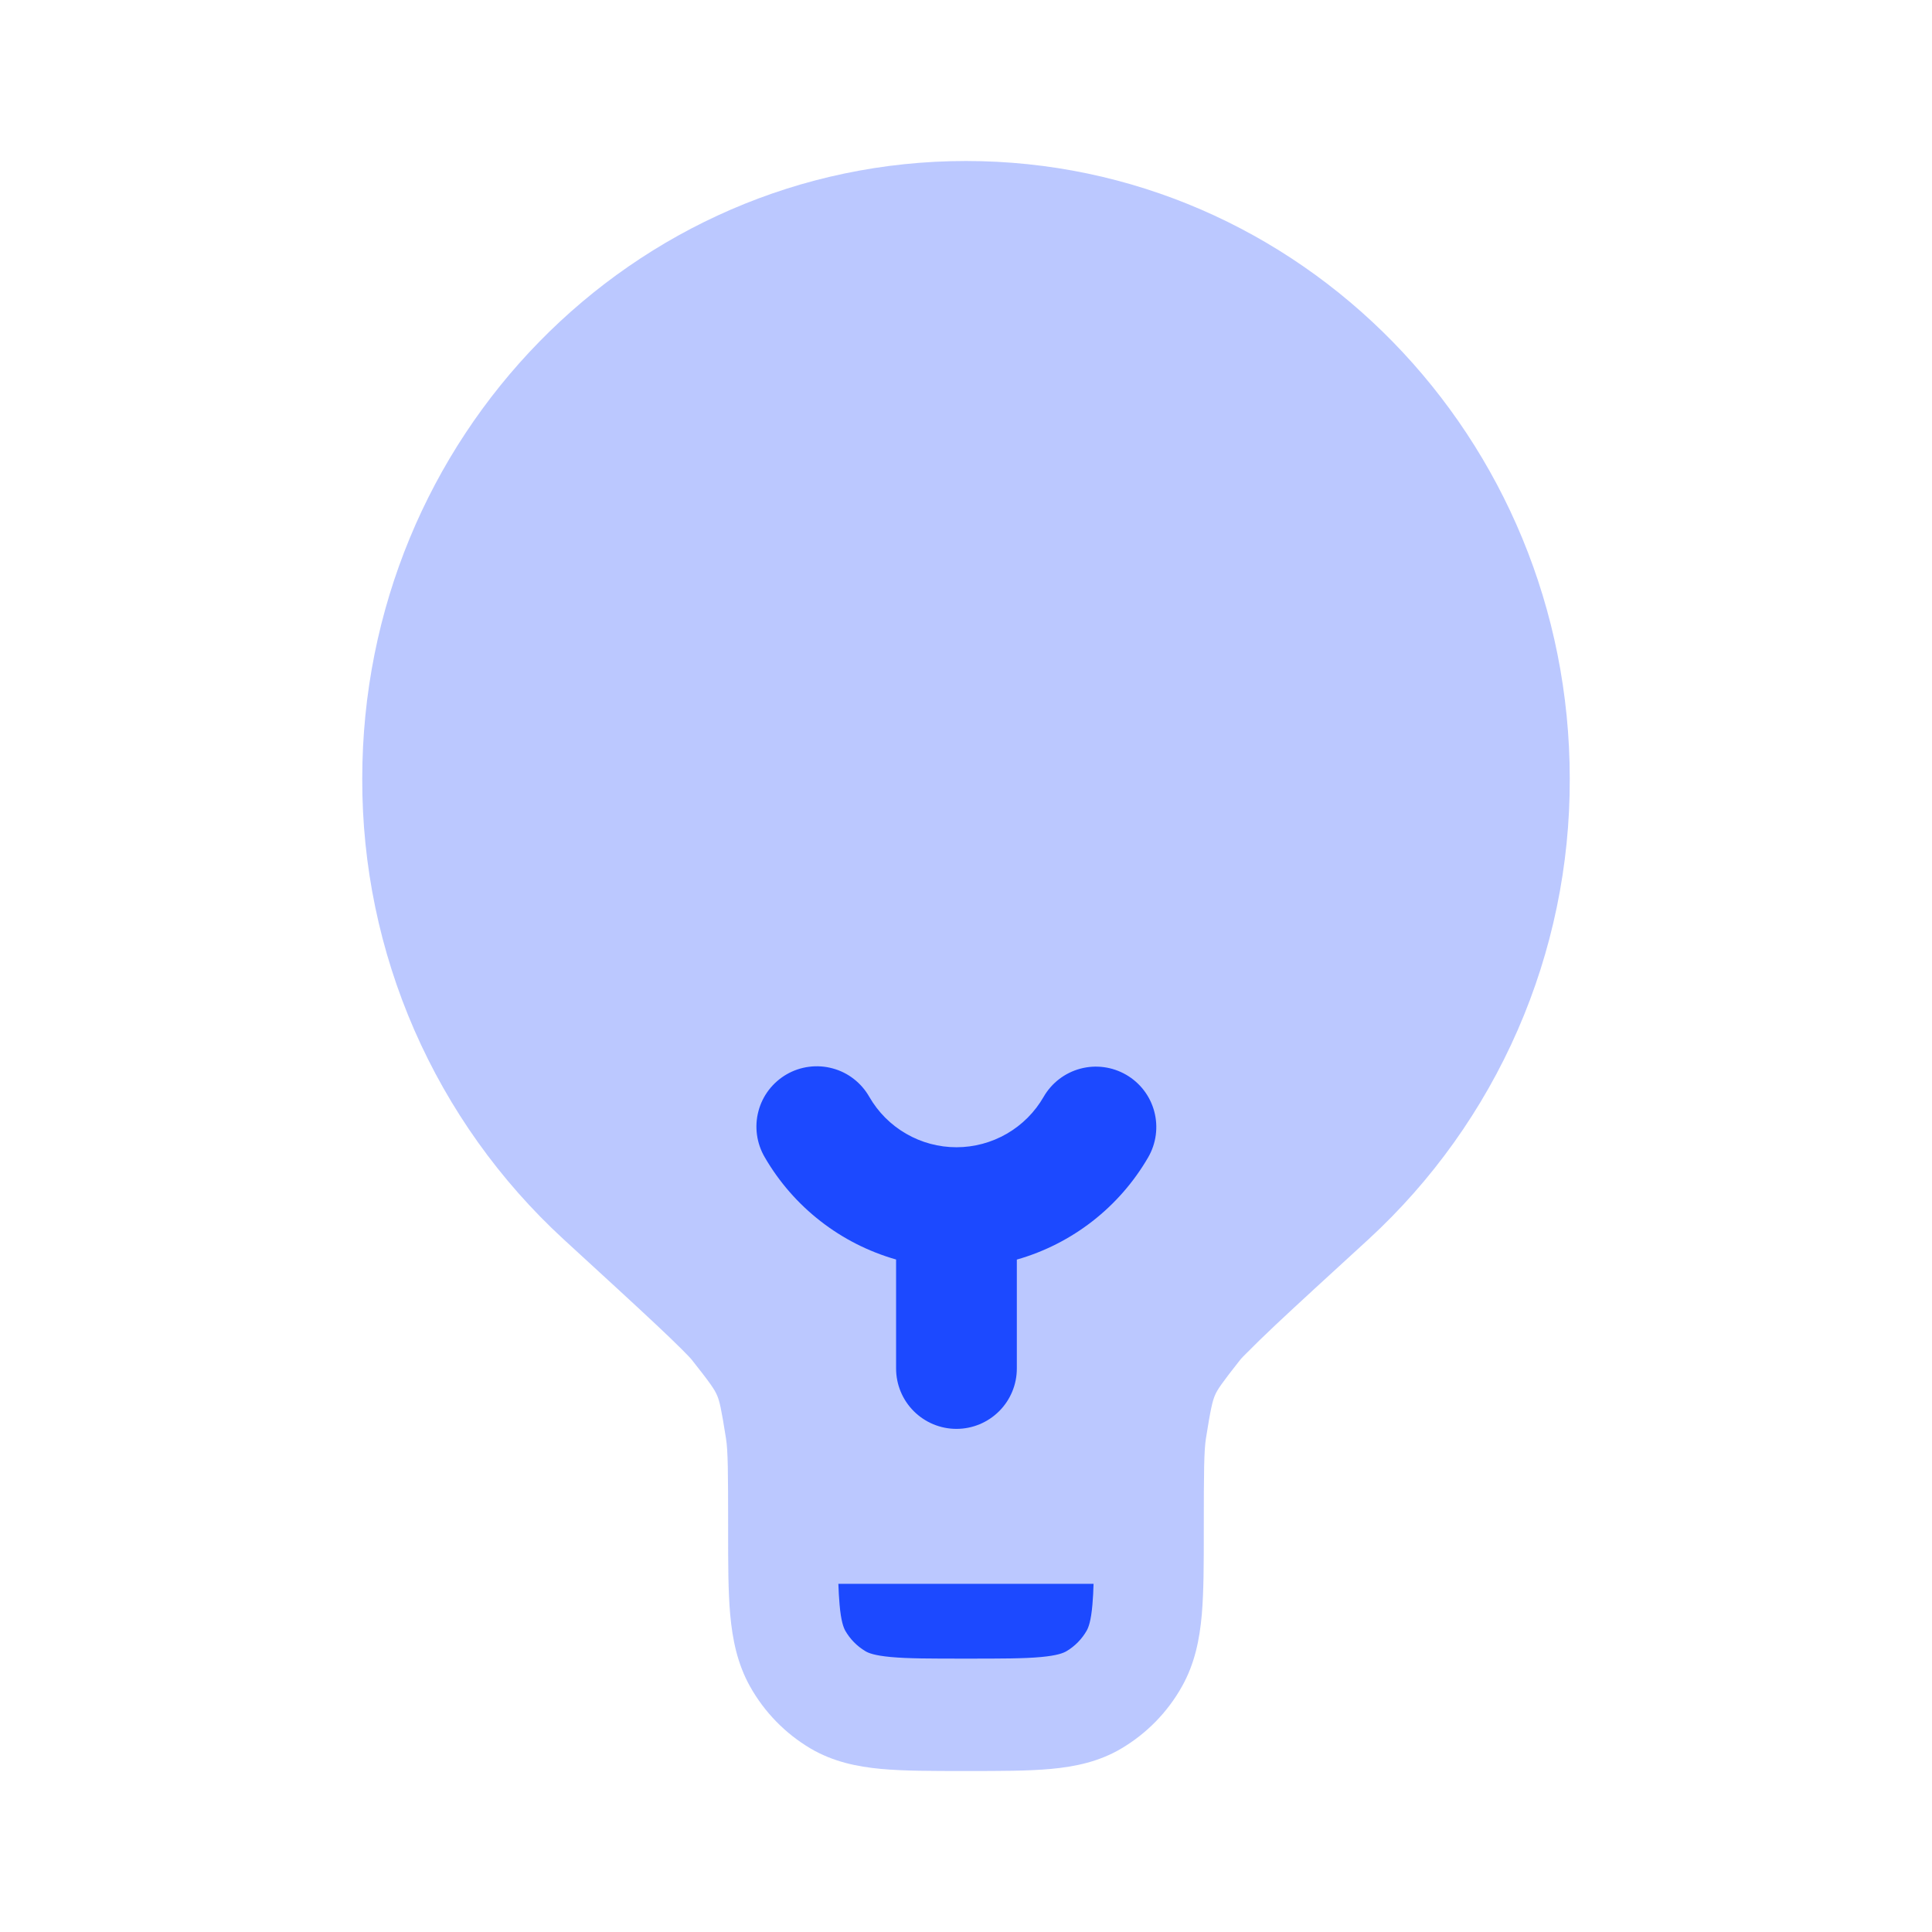
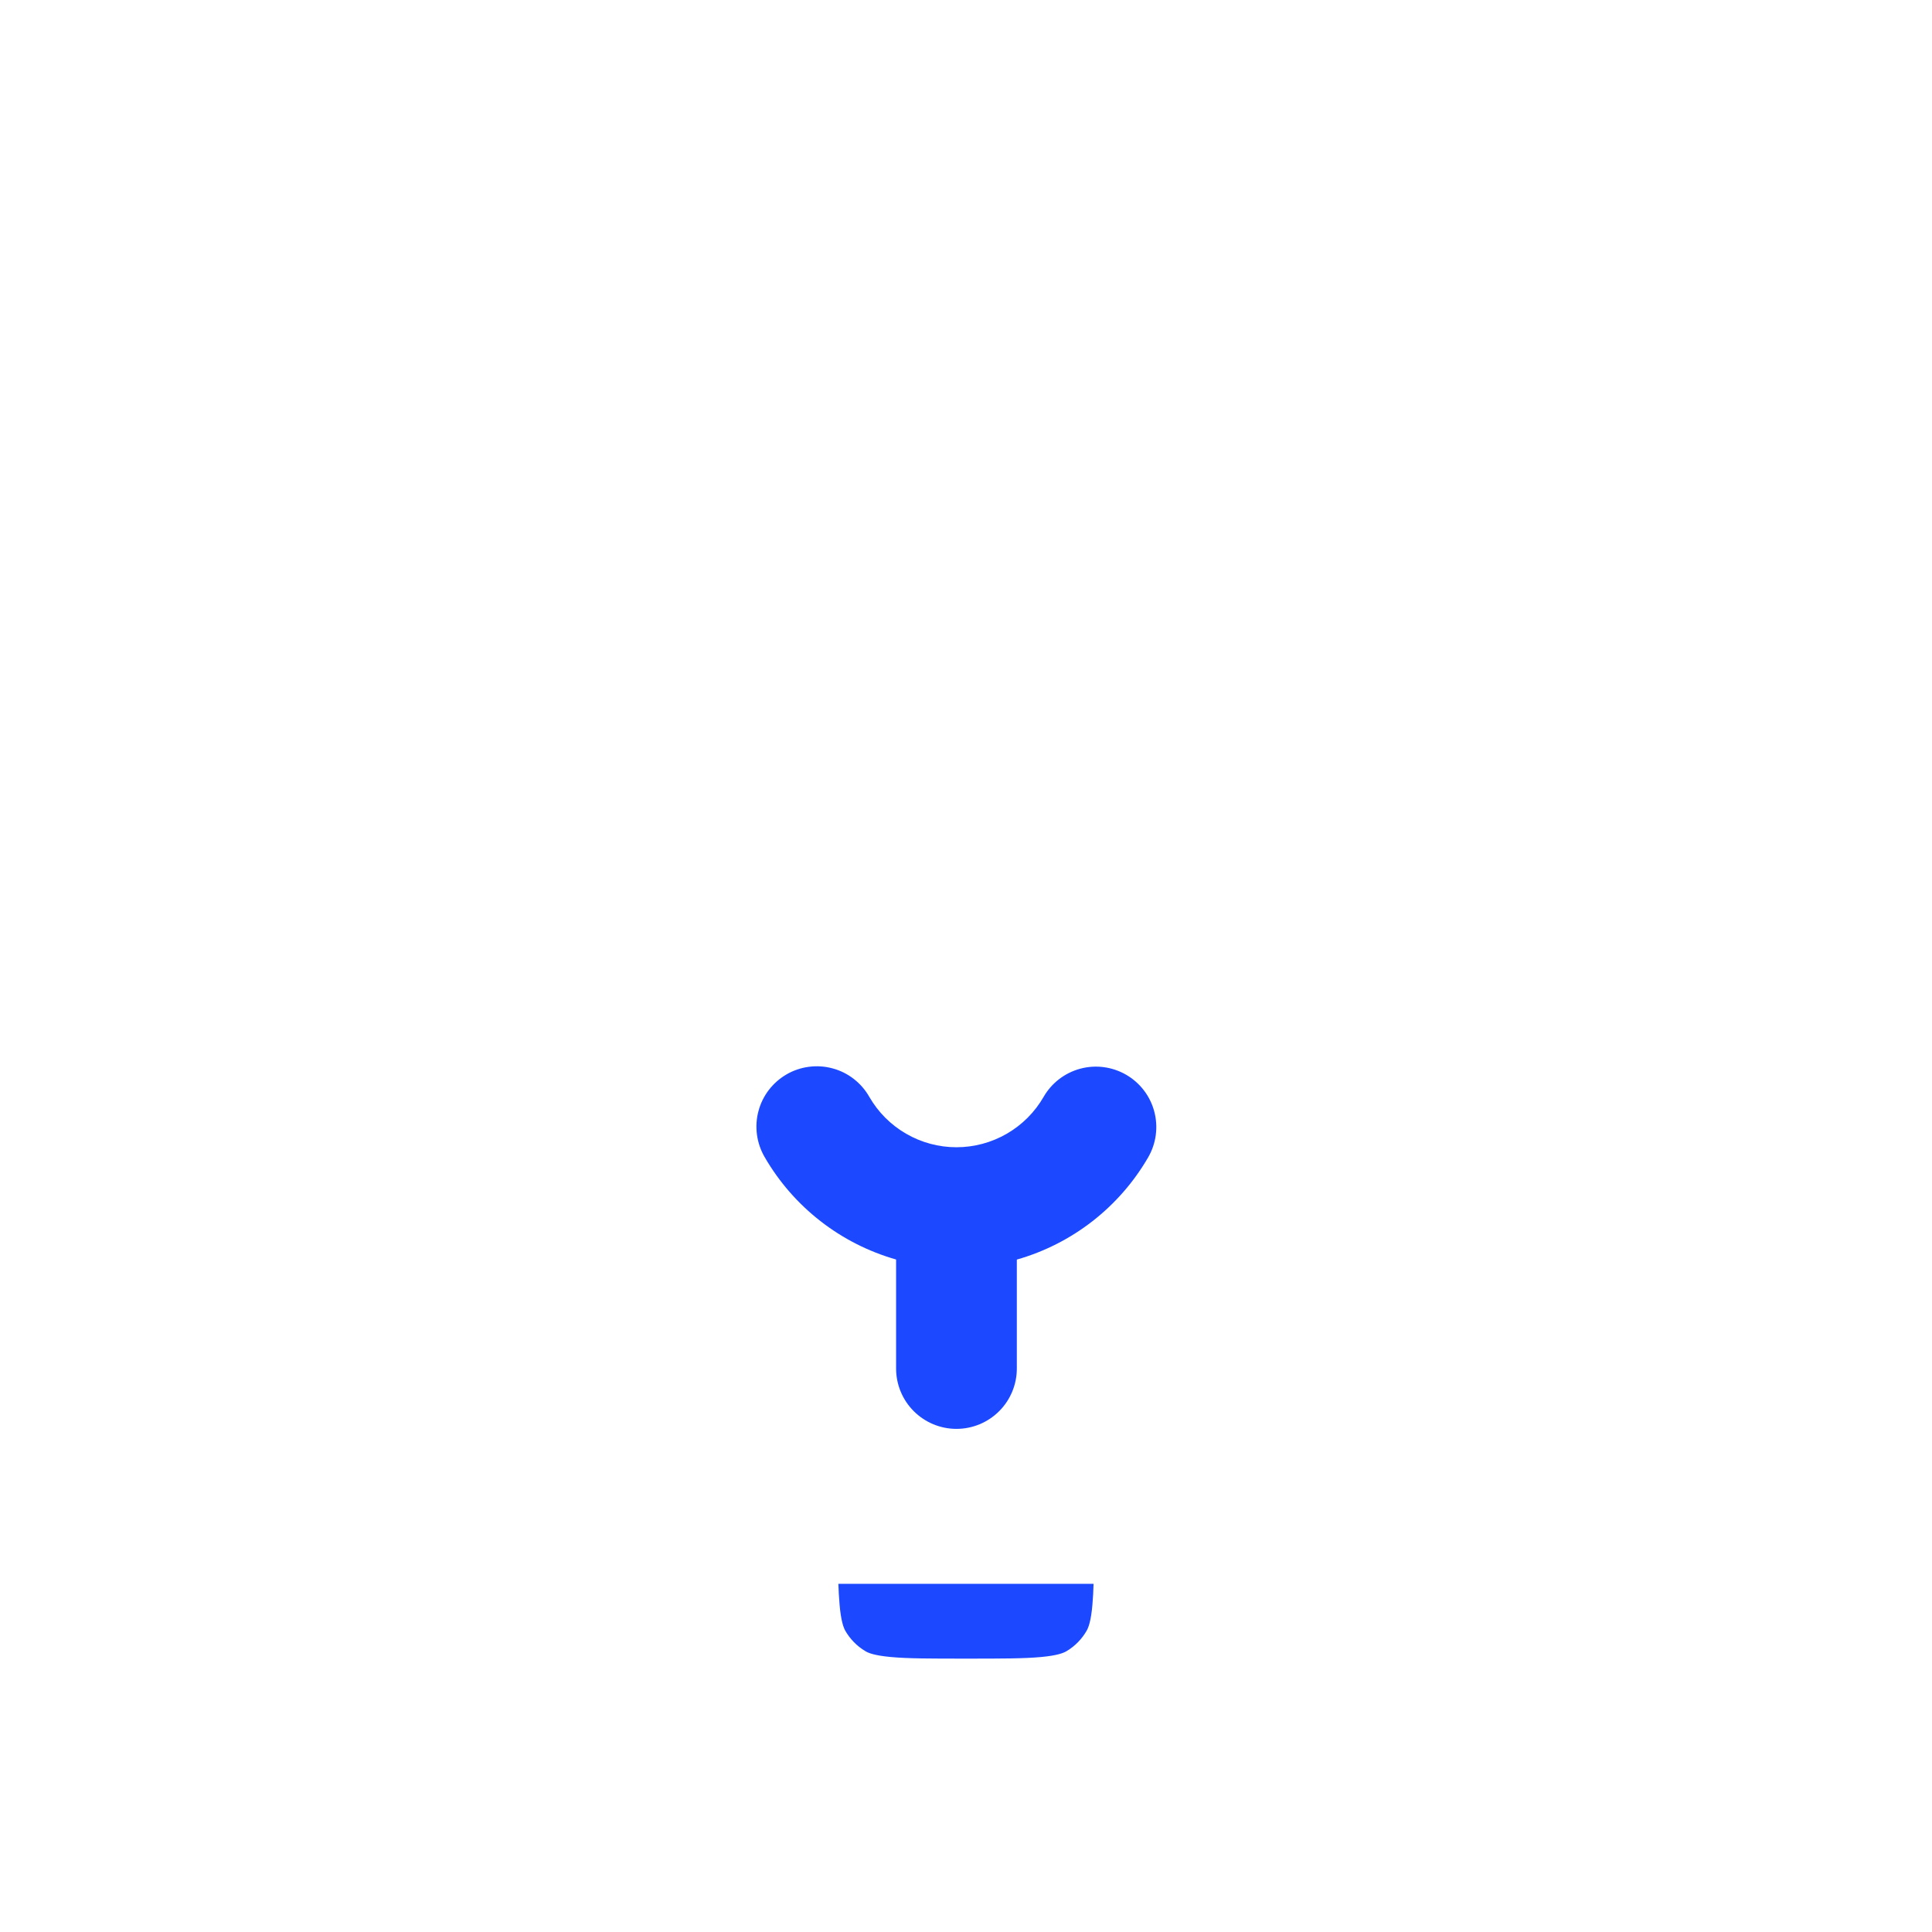
<svg xmlns="http://www.w3.org/2000/svg" width="48" height="48" viewBox="0 0 48 48" fill="none">
-   <path opacity="0.3" d="M9 19.348C9 10.872 15.716 4 24 4C32.284 4 39 10.872 39 19.348C39.007 21.497 38.566 23.625 37.706 25.594C36.845 27.564 35.584 29.333 34.002 30.788C32.982 31.722 32.224 32.416 31.688 32.92C31.417 33.175 31.15 33.435 30.888 33.7L30.838 33.754L30.828 33.766L30.822 33.772C30.348 34.372 30.246 34.524 30.186 34.664C30.126 34.804 30.08 34.984 29.96 35.744C29.914 36.044 29.908 36.556 29.908 37.954V38.014C29.908 38.832 29.908 39.538 29.858 40.116C29.804 40.728 29.684 41.336 29.362 41.906C29.006 42.54 28.488 43.069 27.862 43.44C27.306 43.77 26.712 43.892 26.114 43.948C25.548 44 24.858 44 24.058 44H23.942C23.142 44 22.452 44 21.886 43.948C21.286 43.892 20.694 43.768 20.136 43.44C19.511 43.069 18.994 42.54 18.638 41.906C18.318 41.336 18.198 40.73 18.142 40.116C18.09 39.536 18.09 38.832 18.09 38.014V37.954C18.09 36.556 18.086 36.044 18.038 35.744C17.918 34.984 17.876 34.804 17.814 34.664C17.754 34.524 17.652 34.37 17.178 33.772L17.172 33.766L17.162 33.754L17.112 33.7L16.936 33.52C16.731 33.317 16.523 33.117 16.312 32.92C15.776 32.416 15.018 31.722 13.998 30.786C12.417 29.331 11.156 27.562 10.295 25.593C9.435 23.624 8.994 21.497 9 19.348Z" fill="#1C49FF" />
  <path d="M21.597 27.25C21.499 27.078 21.368 26.927 21.212 26.806C21.056 26.684 20.877 26.595 20.686 26.544C20.495 26.492 20.296 26.478 20.1 26.504C19.904 26.529 19.714 26.593 19.543 26.692C19.372 26.791 19.222 26.923 19.101 27.08C18.981 27.237 18.893 27.416 18.843 27.608C18.792 27.799 18.78 27.998 18.807 28.194C18.834 28.39 18.899 28.579 18.999 28.75C19.716 29.988 20.887 30.9 22.263 31.292V34C22.263 34.398 22.421 34.779 22.702 35.06C22.984 35.342 23.365 35.5 23.763 35.5C24.161 35.5 24.542 35.342 24.824 35.06C25.105 34.779 25.263 34.398 25.263 34V31.294C26.639 30.902 27.81 29.99 28.527 28.752C28.726 28.407 28.78 27.998 28.677 27.613C28.575 27.229 28.323 26.901 27.979 26.702C27.634 26.503 27.225 26.448 26.84 26.551C26.456 26.654 26.128 26.905 25.929 27.25C25.71 27.631 25.395 27.947 25.014 28.167C24.634 28.387 24.202 28.503 23.763 28.503C23.323 28.503 22.892 28.387 22.512 28.167C22.131 27.947 21.816 27.631 21.597 27.25ZM20.829 39.35H27.169C27.165 39.522 27.156 39.694 27.141 39.866C27.105 40.284 27.041 40.436 26.999 40.512C26.879 40.722 26.707 40.898 26.499 41.022C26.425 41.066 26.277 41.13 25.867 41.168C25.439 41.208 24.875 41.208 23.999 41.208C23.125 41.208 22.559 41.208 22.131 41.168C21.723 41.13 21.573 41.068 21.499 41.022C21.291 40.898 21.119 40.722 20.999 40.512C20.959 40.436 20.895 40.284 20.859 39.866C20.845 39.693 20.834 39.523 20.829 39.35Z" fill="#1C49FF" />
</svg>